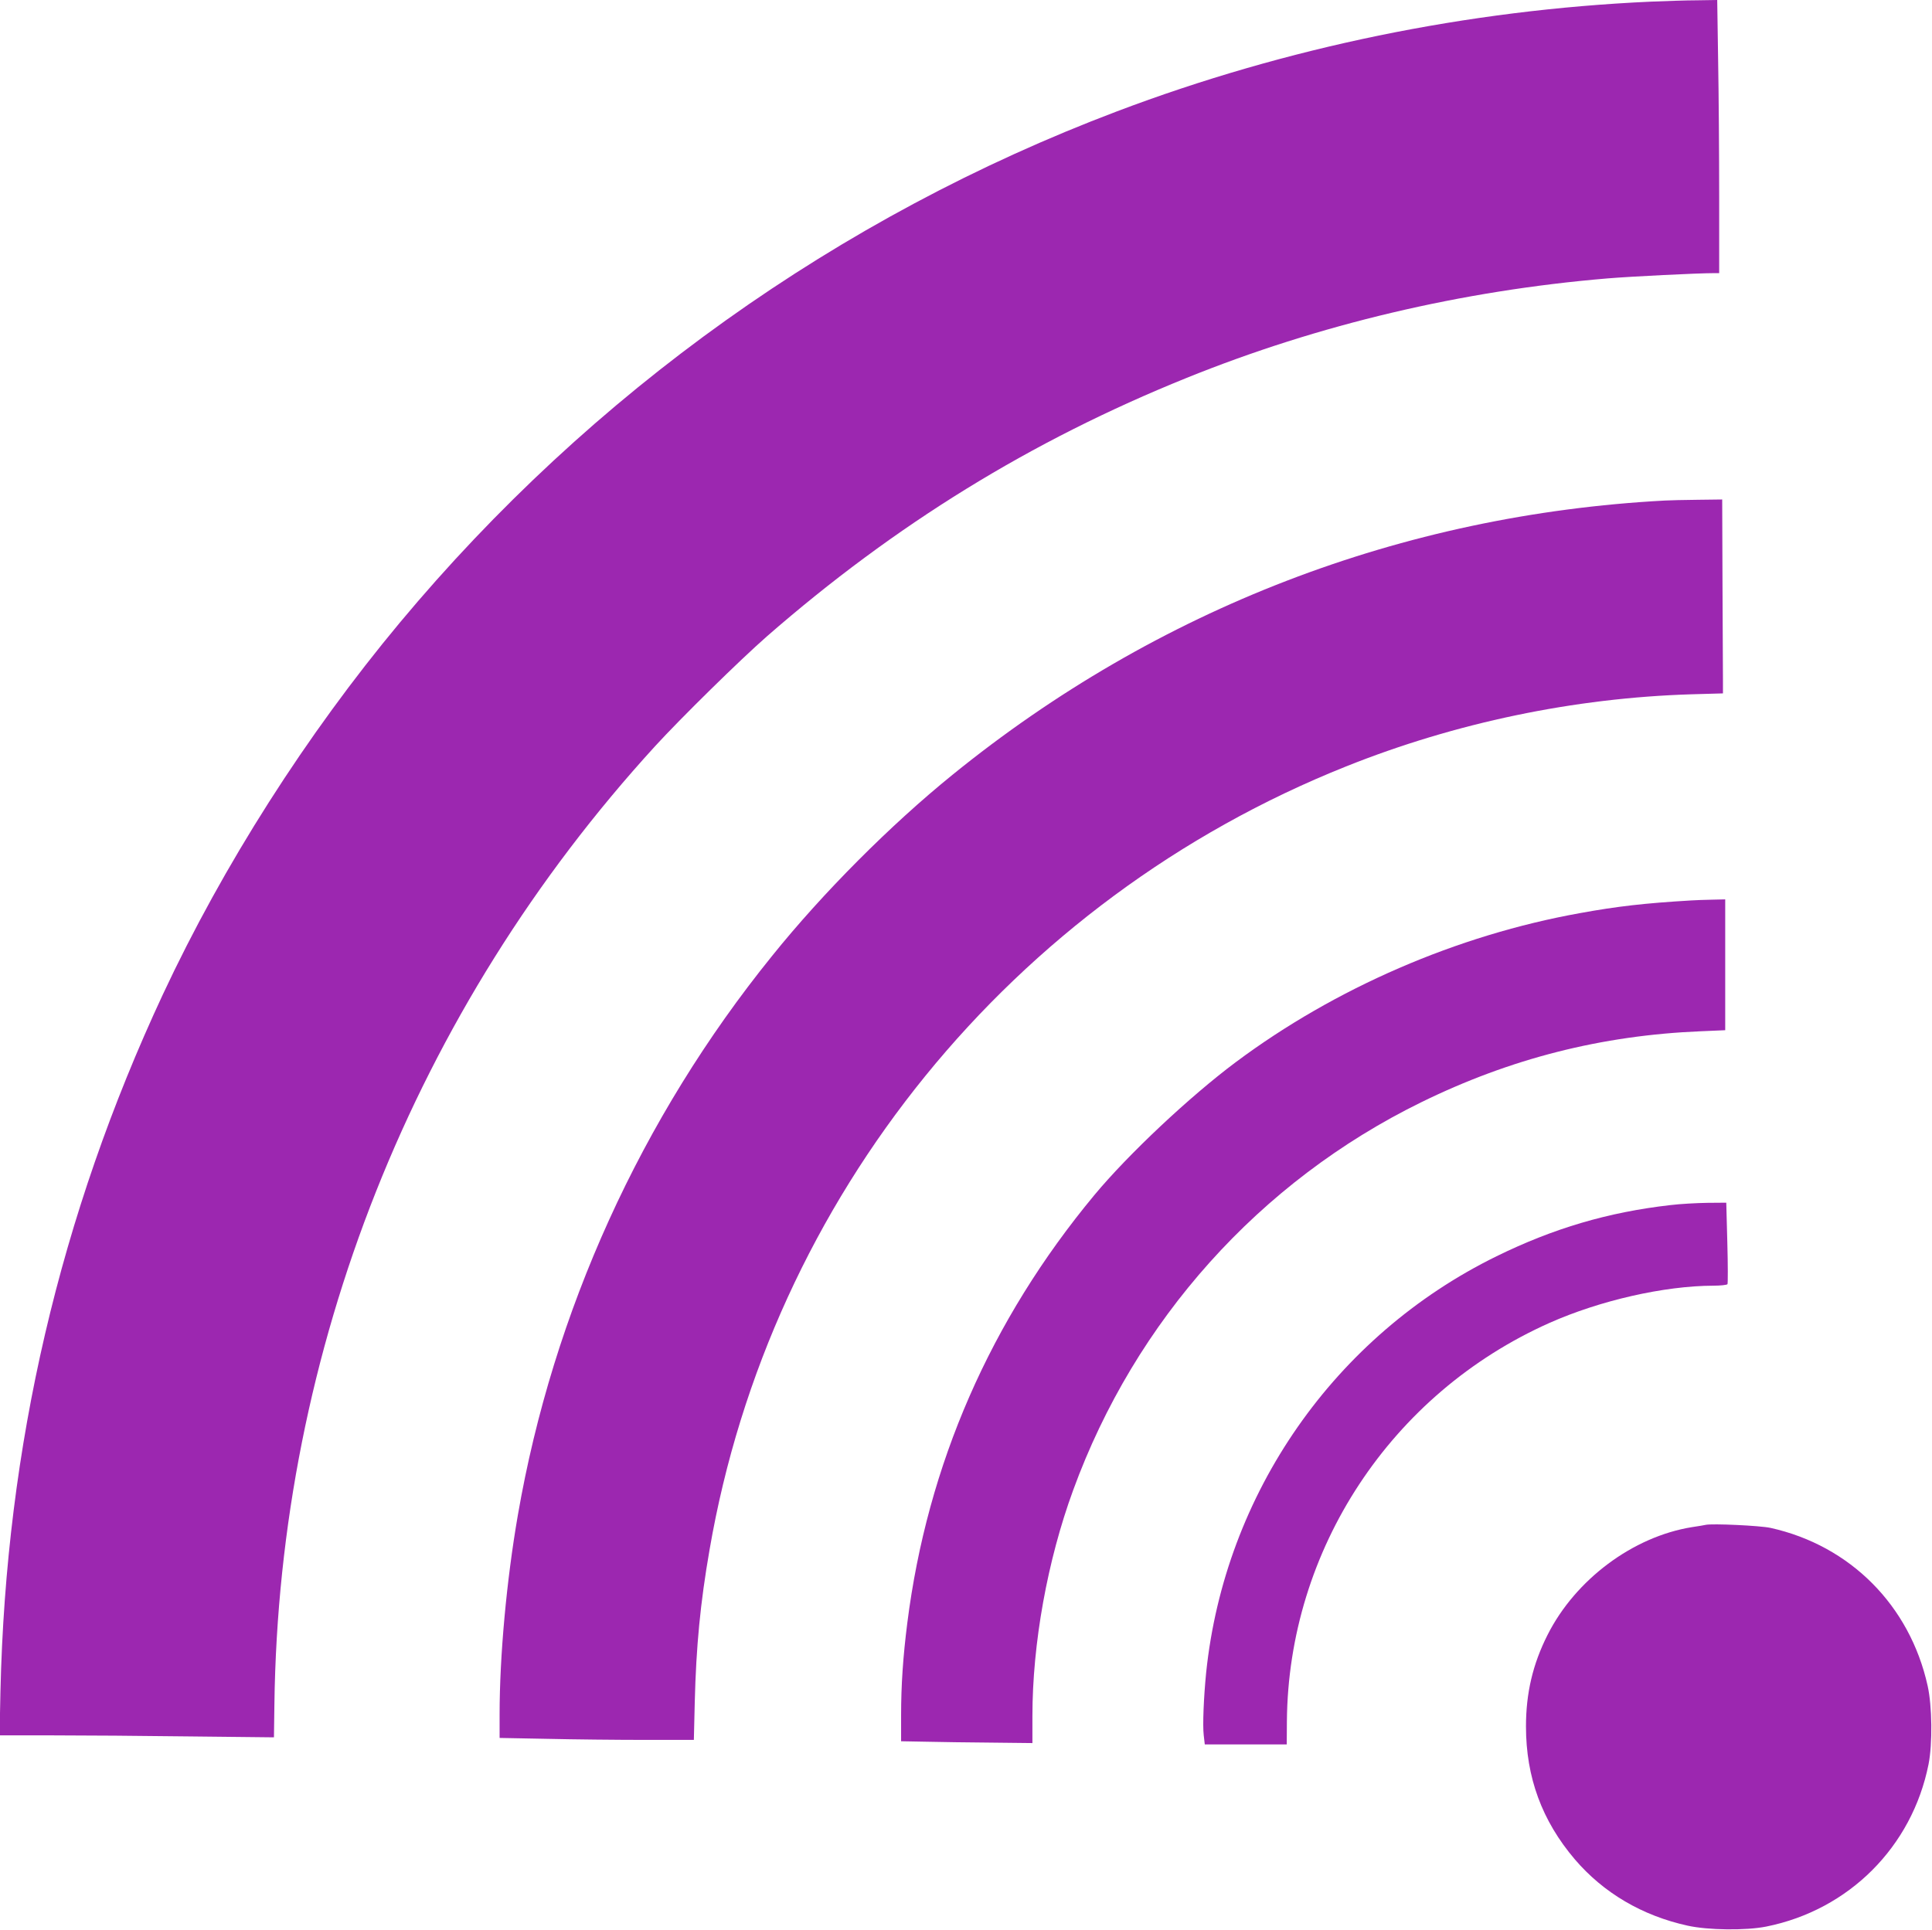
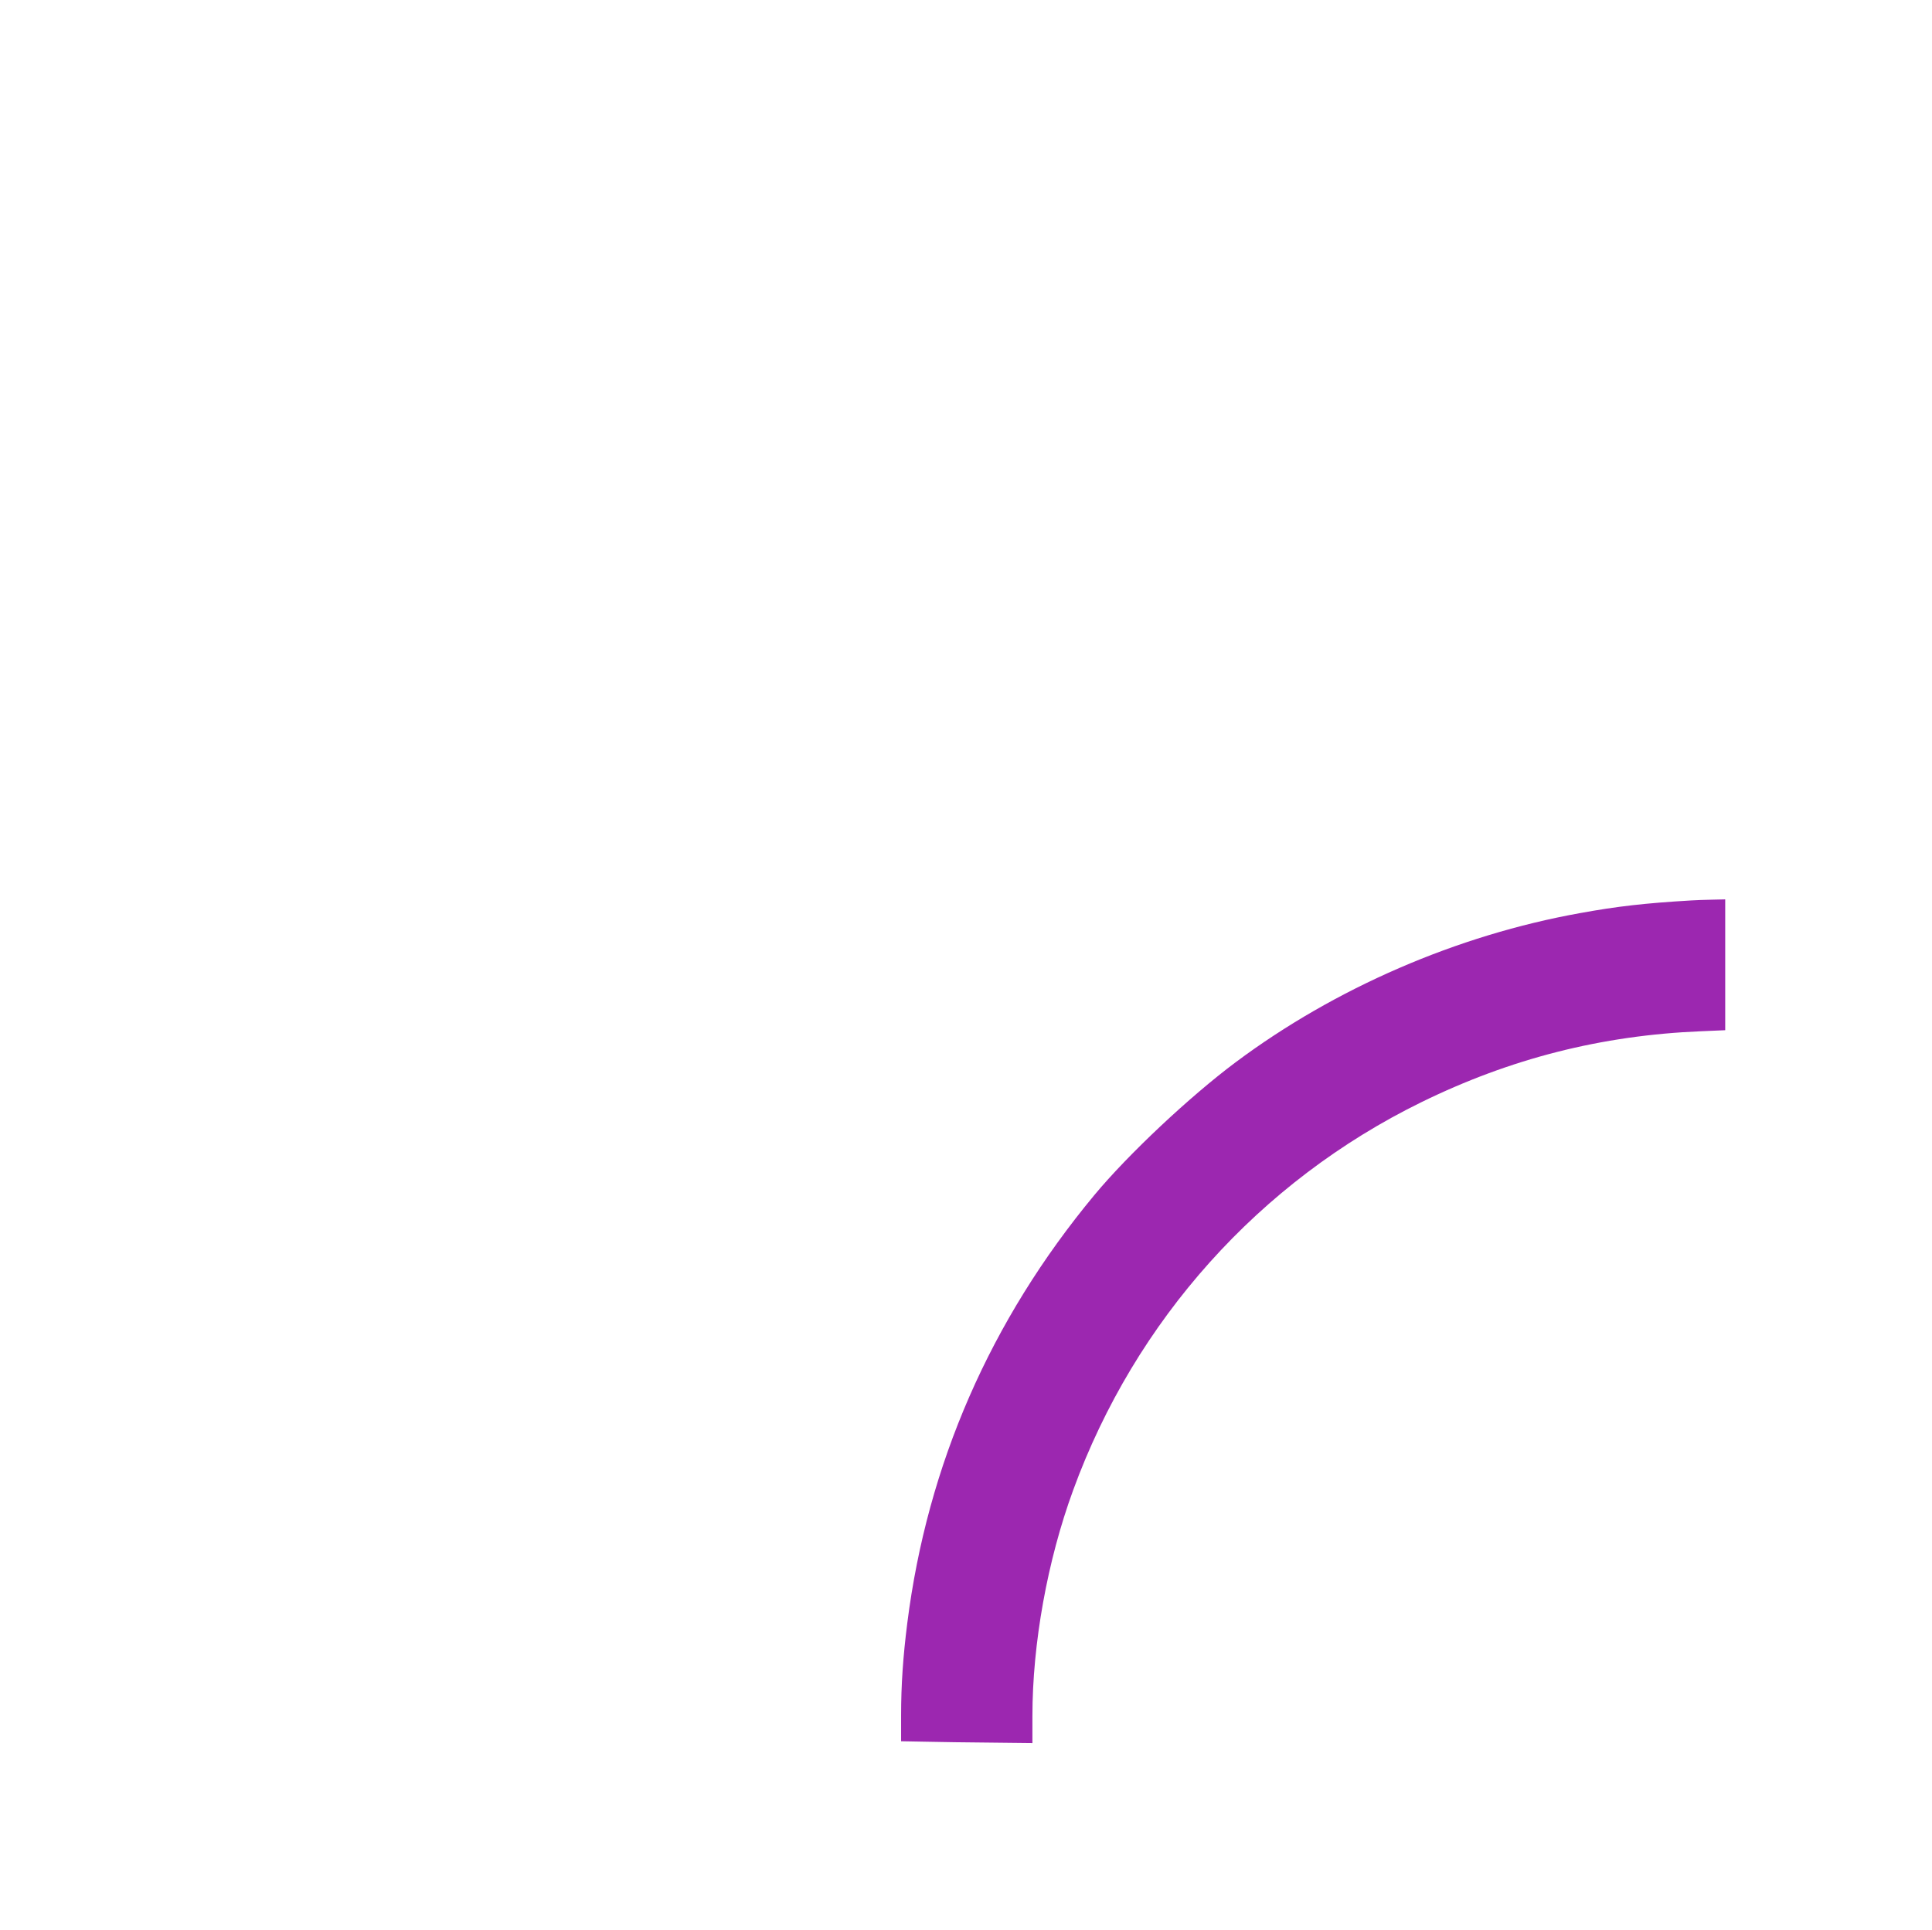
<svg xmlns="http://www.w3.org/2000/svg" version="1.0" width="1280pt" height="1279pt" viewBox="0 0 1280 1279" preserveAspectRatio="xMidYMid meet">
  <g transform="translate(0,1279) scale(0.1,-0.1)" fill="#9c27b0" stroke="none">
-     <path d="M10935 12779 c-1211 -55 -2412 -302 -3535 -727 -1845 -698 -3483 -1867 -4751 -3388 -620 -744 -1170 -1608 -1570 -2464 -683 -1465 -1039 -2995 -1076 -4617 l-6 -293 355 0 c195 0 604 -3 909 -7 l554 -6 3 219 c30 2346 926 4602 2522 6349 173 189 562 571 741 728 848 740 1749 1296 2779 1712 877 355 1825 579 2790 660 156 13 597 35 708 35 l32 0 0 508 c0 279 -3 686 -7 905 l-6 397 -131 -2 c-72 0 -212 -5 -311 -9z" />
-     <path d="M11030 9473 c-1741 -93 -3366 -719 -4719 -1817 -410 -332 -859 -782 -1196 -1201 -867 -1072 -1451 -2358 -1684 -3705 -75 -433 -121 -934 -121 -1321 l0 -156 317 -6 c174 -4 463 -7 643 -7 l327 0 6 252 c9 366 37 658 98 1008 402 2335 2004 4307 4217 5191 725 290 1511 454 2287 478 l210 6 0 83 c0 45 -2 334 -3 642 l-2 560 -162 -2 c-90 -1 -188 -3 -218 -5z" />
    <path d="M11205 6823 c-307 -18 -490 -39 -737 -84 -814 -146 -1622 -496 -2281 -988 -304 -227 -712 -610 -937 -881 -688 -829 -1106 -1785 -1239 -2836 -28 -221 -41 -410 -41 -611 l0 -172 163 -3 c89 -2 285 -5 435 -6 l272 -3 0 178 c0 481 99 1031 270 1498 411 1126 1235 2045 2305 2570 591 290 1196 444 1853 471 l162 7 0 434 0 433 -87 -2 c-49 -1 -110 -3 -138 -5z" />
-     <path d="M11066 4804 c-412 -47 -774 -154 -1151 -339 -1072 -526 -1801 -1572 -1924 -2760 -16 -161 -24 -348 -16 -414 l7 -61 271 0 272 0 1 153 c9 1138 690 2172 1739 2640 335 149 760 246 1087 247 48 0 90 5 93 10 3 6 3 129 -1 275 l-7 265 -126 -1 c-69 -1 -180 -7 -245 -15z" />
-     <path d="M11300 2685 c-8 -2 -49 -9 -90 -15 -391 -63 -772 -347 -957 -714 -98 -194 -143 -386 -143 -607 0 -337 106 -625 324 -881 190 -222 446 -373 747 -439 135 -30 386 -33 521 -6 548 110 966 529 1075 1075 27 136 24 387 -6 521 -118 532 -513 929 -1041 1046 -68 15 -388 30 -430 20z" />
  </g>
</svg>